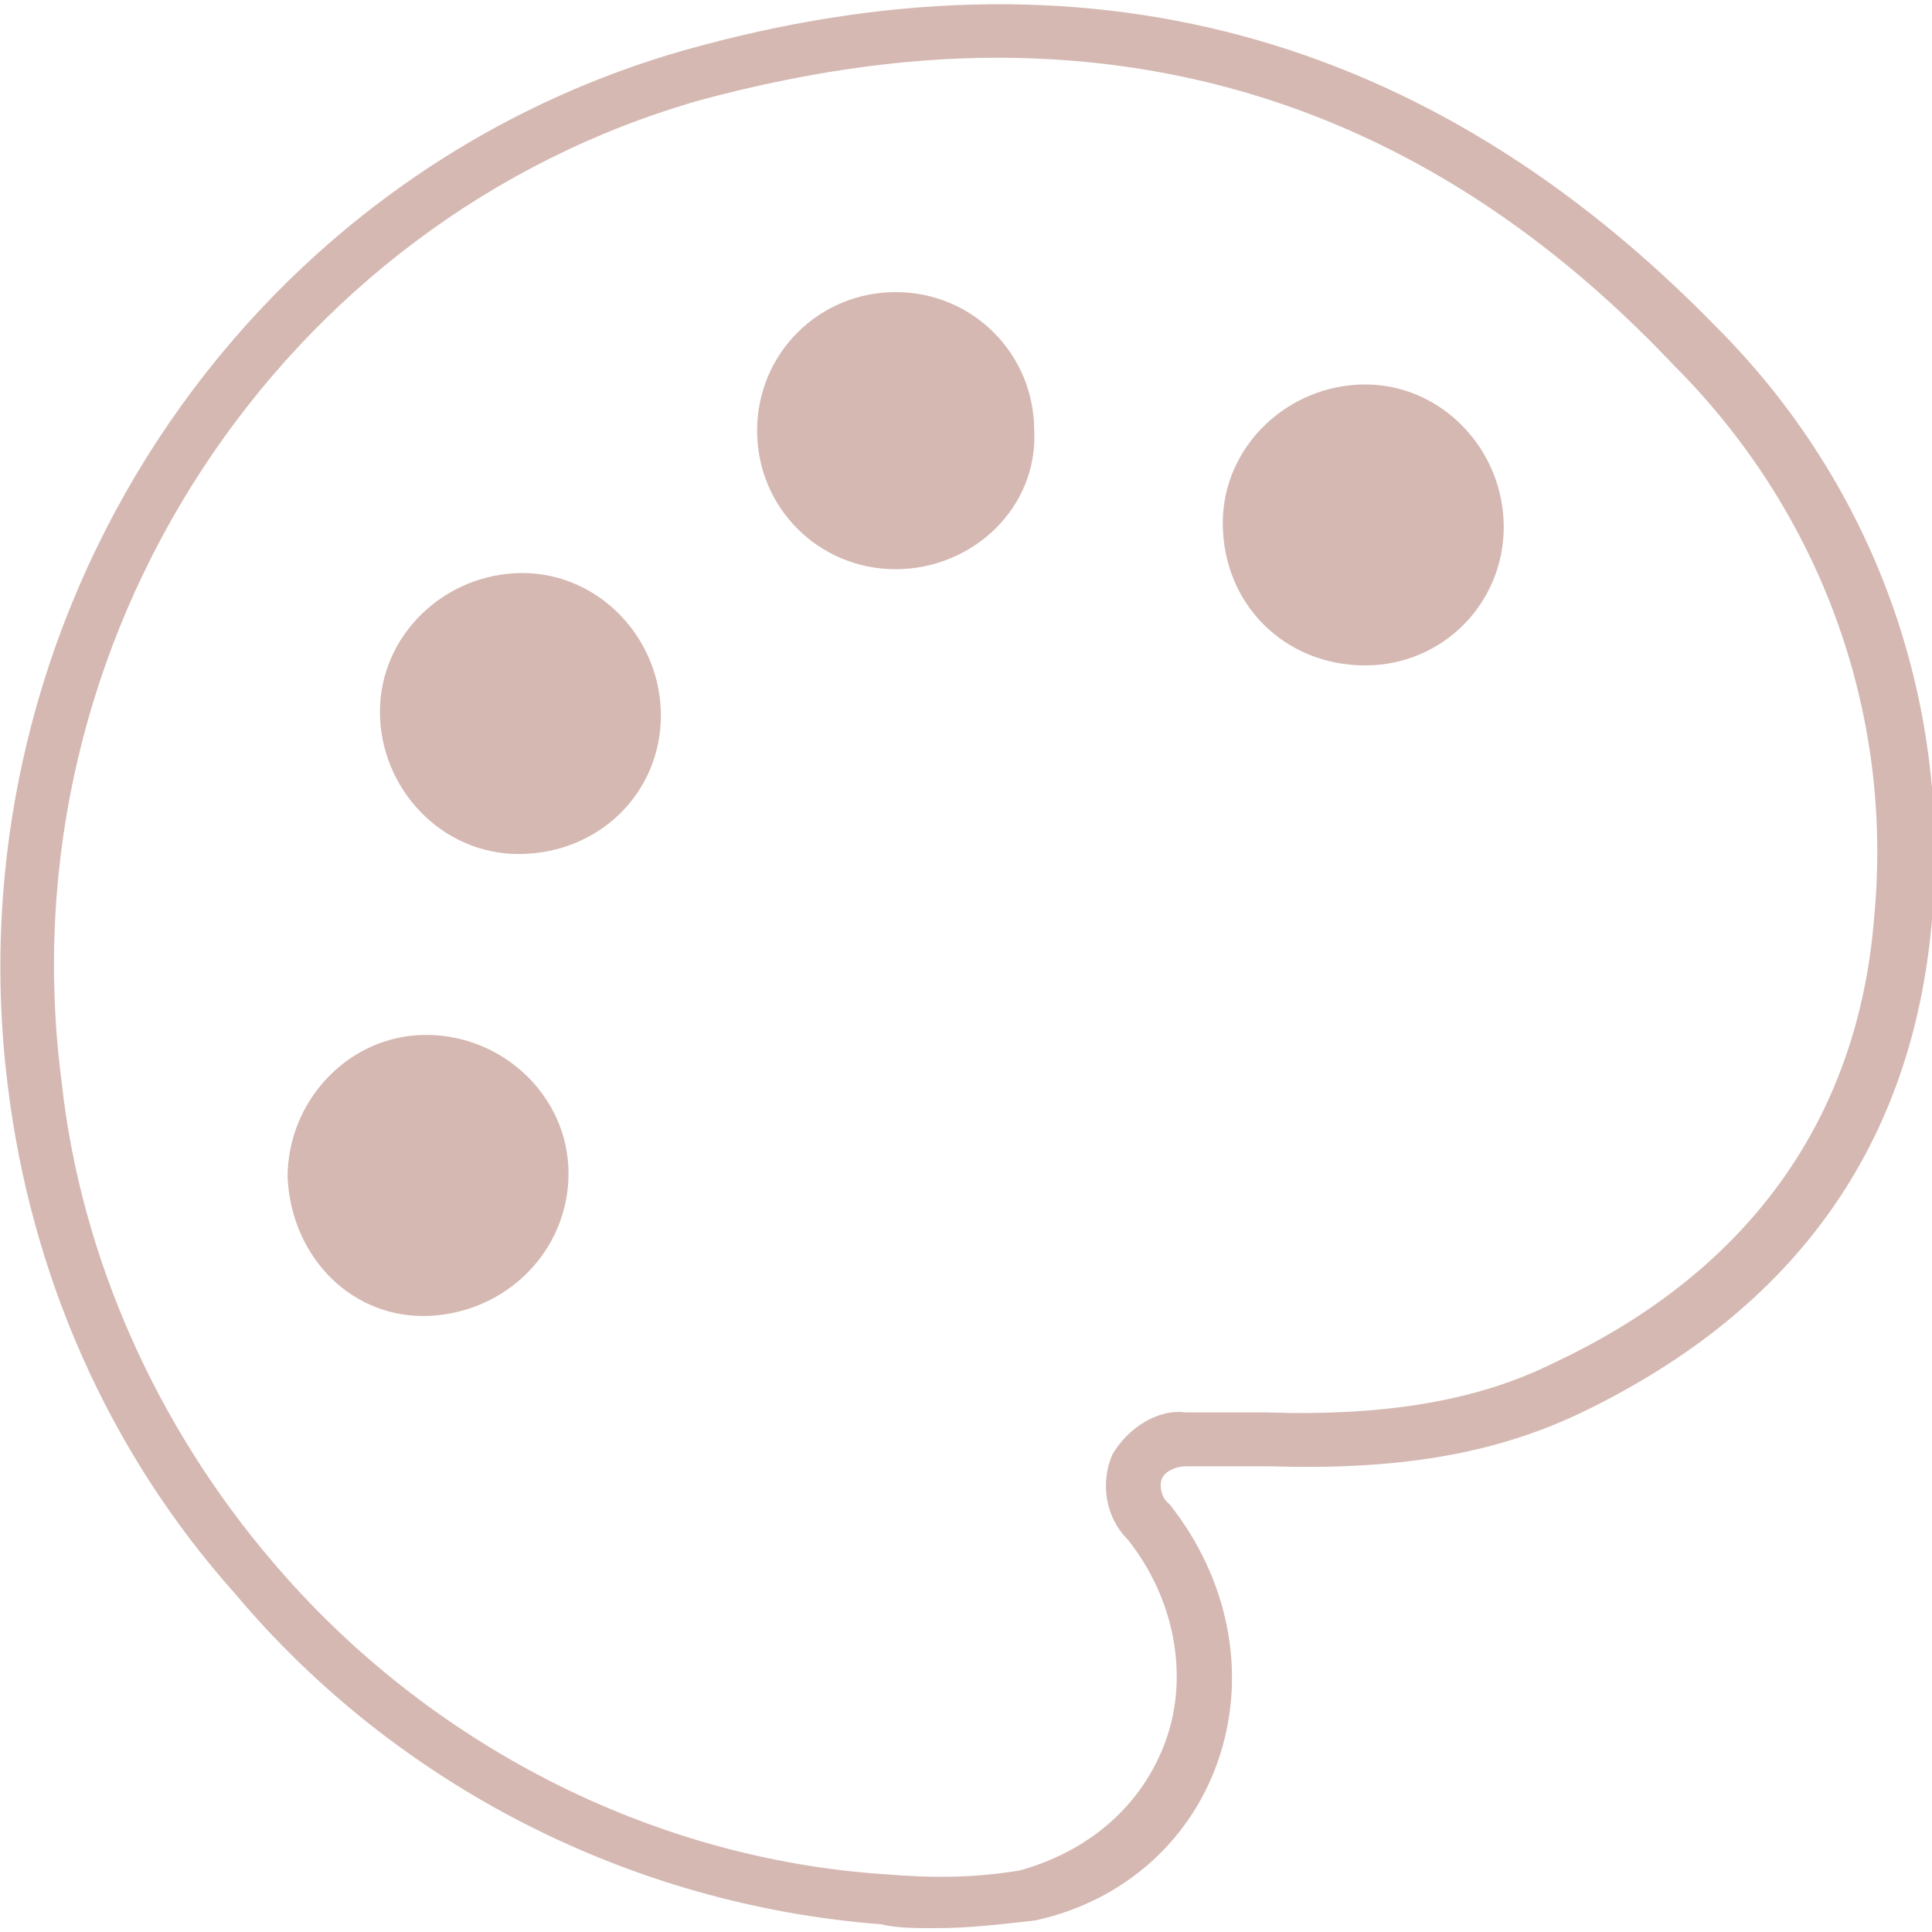
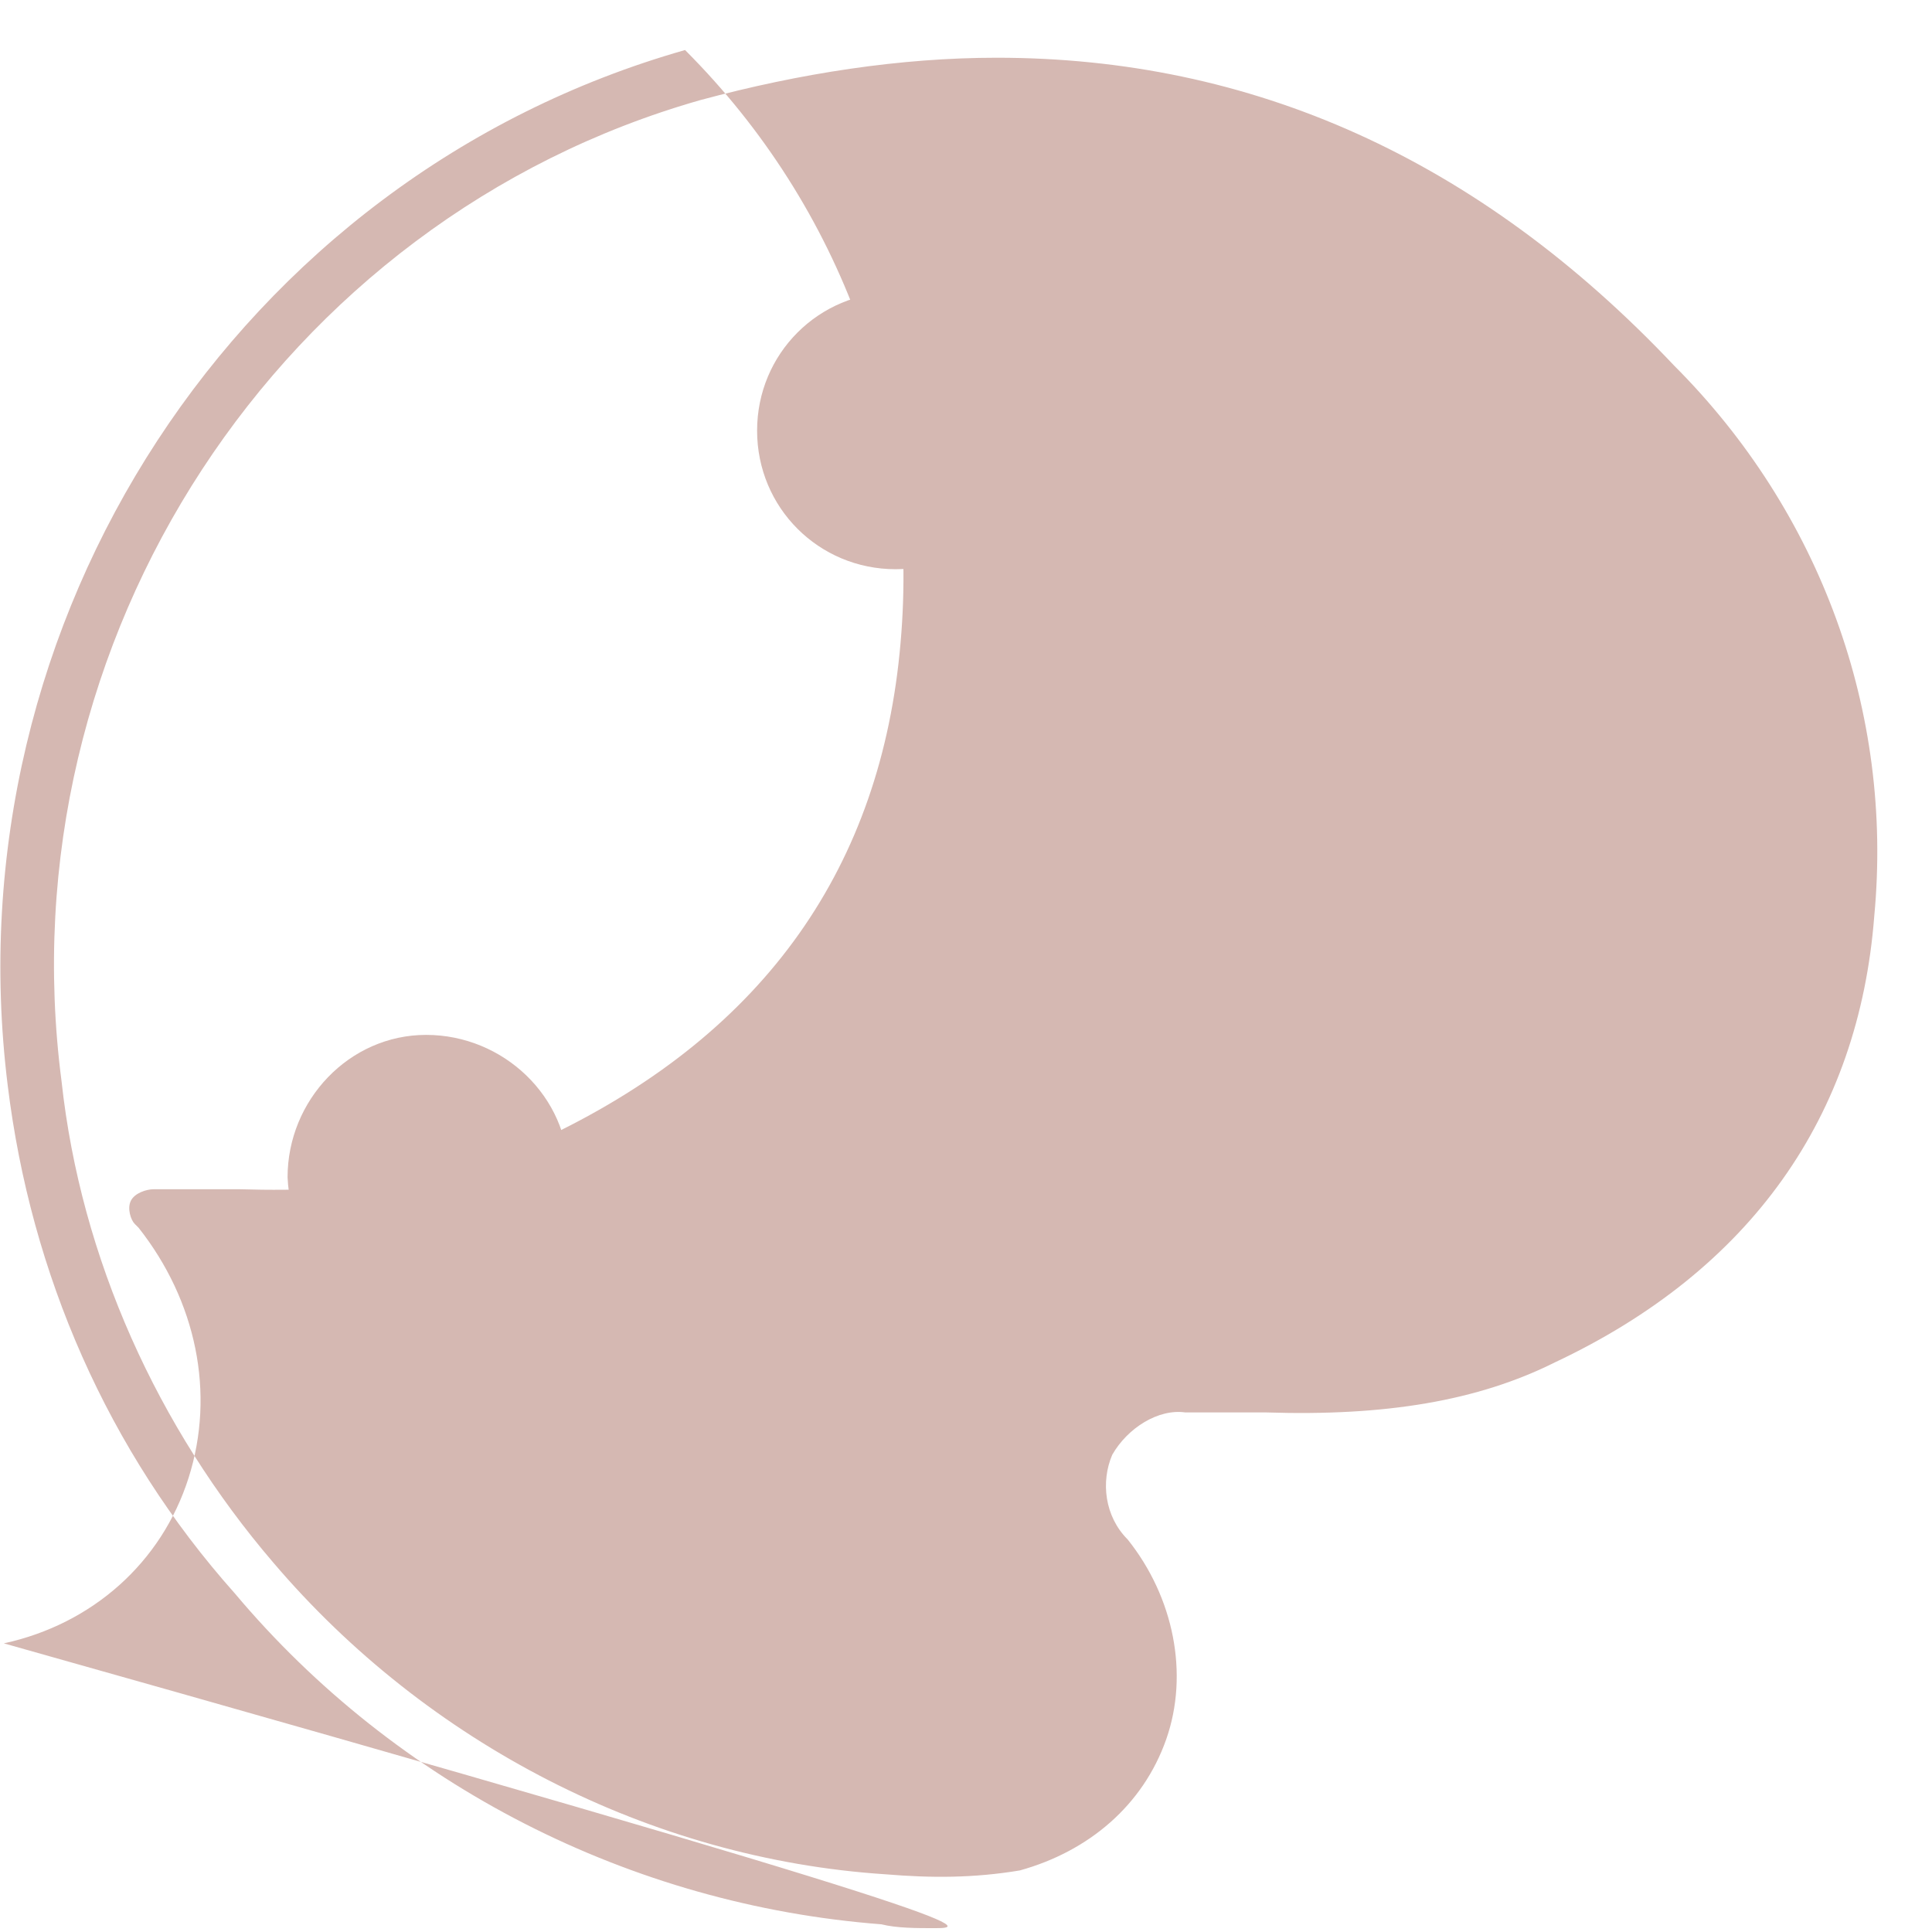
<svg xmlns="http://www.w3.org/2000/svg" version="1.1" id="Ebene_1" x="0px" y="0px" viewBox="0 0 50.2 50" style="enable-background:new 0 0 50.2 50;" xml:space="preserve" width="80" height="80">
  <style type="text/css">
	.st0{fill:#D5B8B2;}
</style>
  <g>
-     <path class="st0" d="M24.3,50c-0.5,0-1,0-1.4-0.1c-6.5-0.5-12.6-3.6-16.8-8.6c-3.3-3.7-5.3-8.3-5.9-13.2C-1.3,16,6.2,4.5,17.8,1.2   c10.3-2.9,19.3-0.5,26.8,7.2c4.1,4.1,6.1,9.7,5.6,15.4c-0.5,5.8-3.5,10.1-9.1,12.8c-2.3,1.1-4.8,1.5-8.1,1.4l-0.6,0   c-0.5,0-1,0-1.5,0l-0.1,0c-0.2,0-0.5,0.1-0.6,0.3c-0.1,0.2,0,0.5,0.1,0.6l0.1,0.1c1.5,1.9,2,4.3,1.3,6.5c-0.7,2.2-2.5,3.8-4.8,4.3   C26,49.9,25.2,50,24.3,50z M25.9,1.4c-2.5,0-5.1,0.4-7.7,1.1C7.3,5.6,0.1,16.5,1.6,28c0.5,4.6,2.5,9,5.5,12.5   c4,4.7,9.8,7.7,15.9,8.1c1.2,0.1,2.3,0.1,3.5-0.1c1.8-0.5,3.2-1.7,3.8-3.4c0.6-1.7,0.2-3.7-1-5.2c-0.6-0.6-0.7-1.5-0.4-2.2   c0.4-0.7,1.2-1.2,1.9-1.1c0.5,0,1,0,1.5,0l0.6,0c3.1,0.1,5.5-0.3,7.5-1.3c5.1-2.4,7.9-6.4,8.3-11.6c0.5-5.3-1.4-10.5-5.2-14.3l0,0   C38.4,4,32.5,1.4,25.9,1.4z" />
+     <path class="st0" d="M24.3,50c-0.5,0-1,0-1.4-0.1c-6.5-0.5-12.6-3.6-16.8-8.6c-3.3-3.7-5.3-8.3-5.9-13.2C-1.3,16,6.2,4.5,17.8,1.2   c4.1,4.1,6.1,9.7,5.6,15.4c-0.5,5.8-3.5,10.1-9.1,12.8c-2.3,1.1-4.8,1.5-8.1,1.4l-0.6,0   c-0.5,0-1,0-1.5,0l-0.1,0c-0.2,0-0.5,0.1-0.6,0.3c-0.1,0.2,0,0.5,0.1,0.6l0.1,0.1c1.5,1.9,2,4.3,1.3,6.5c-0.7,2.2-2.5,3.8-4.8,4.3   C26,49.9,25.2,50,24.3,50z M25.9,1.4c-2.5,0-5.1,0.4-7.7,1.1C7.3,5.6,0.1,16.5,1.6,28c0.5,4.6,2.5,9,5.5,12.5   c4,4.7,9.8,7.7,15.9,8.1c1.2,0.1,2.3,0.1,3.5-0.1c1.8-0.5,3.2-1.7,3.8-3.4c0.6-1.7,0.2-3.7-1-5.2c-0.6-0.6-0.7-1.5-0.4-2.2   c0.4-0.7,1.2-1.2,1.9-1.1c0.5,0,1,0,1.5,0l0.6,0c3.1,0.1,5.5-0.3,7.5-1.3c5.1-2.4,7.9-6.4,8.3-11.6c0.5-5.3-1.4-10.5-5.2-14.3l0,0   C38.4,4,32.5,1.4,25.9,1.4z" />
    <g id="Gruppe_105_00000039135946337334217550000002167949287773949337_" transform="translate(-1533.828 -2370.41)">
      <path id="Pfad_284_00000088128187564137193520000002971306829487275653_" class="st0" d="M1541.3,2400.9c0-2,1.6-3.7,3.6-3.7    c2,0,3.7,1.6,3.7,3.6c0,2-1.6,3.6-3.6,3.7C1543,2404.6,1541.4,2403,1541.3,2400.9" />
      <path id="Pfad_285_00000021805587841641965760000016105011766777075075_" class="st0" d="M1565.6,2383.9c0-2,1.7-3.6,3.7-3.6    c2,0,3.6,1.7,3.6,3.7c0,2-1.6,3.6-3.6,3.6C1567.2,2387.6,1565.6,2386,1565.6,2383.9C1565.6,2383.9,1565.6,2383.9,1565.6,2383.9" />
-       <path id="Pfad_286_00000160159735612632396190000003886906215467686821_" class="st0" d="M1547.3,2392.5c-2,0-3.6-1.7-3.6-3.7    c0-2,1.7-3.6,3.7-3.6l0,0c2,0,3.6,1.7,3.6,3.7C1551,2390.9,1549.4,2392.5,1547.3,2392.5" />
      <path id="Pfad_287_00000100357321173446983730000010141124746739298208_" class="st0" d="M1557.1,2385.1c-2,0-3.6-1.6-3.6-3.6    c0-2,1.6-3.6,3.6-3.6l0,0c2,0,3.6,1.6,3.6,3.6C1560.8,2383.5,1559.1,2385.1,1557.1,2385.1" />
    </g>
  </g>
</svg>